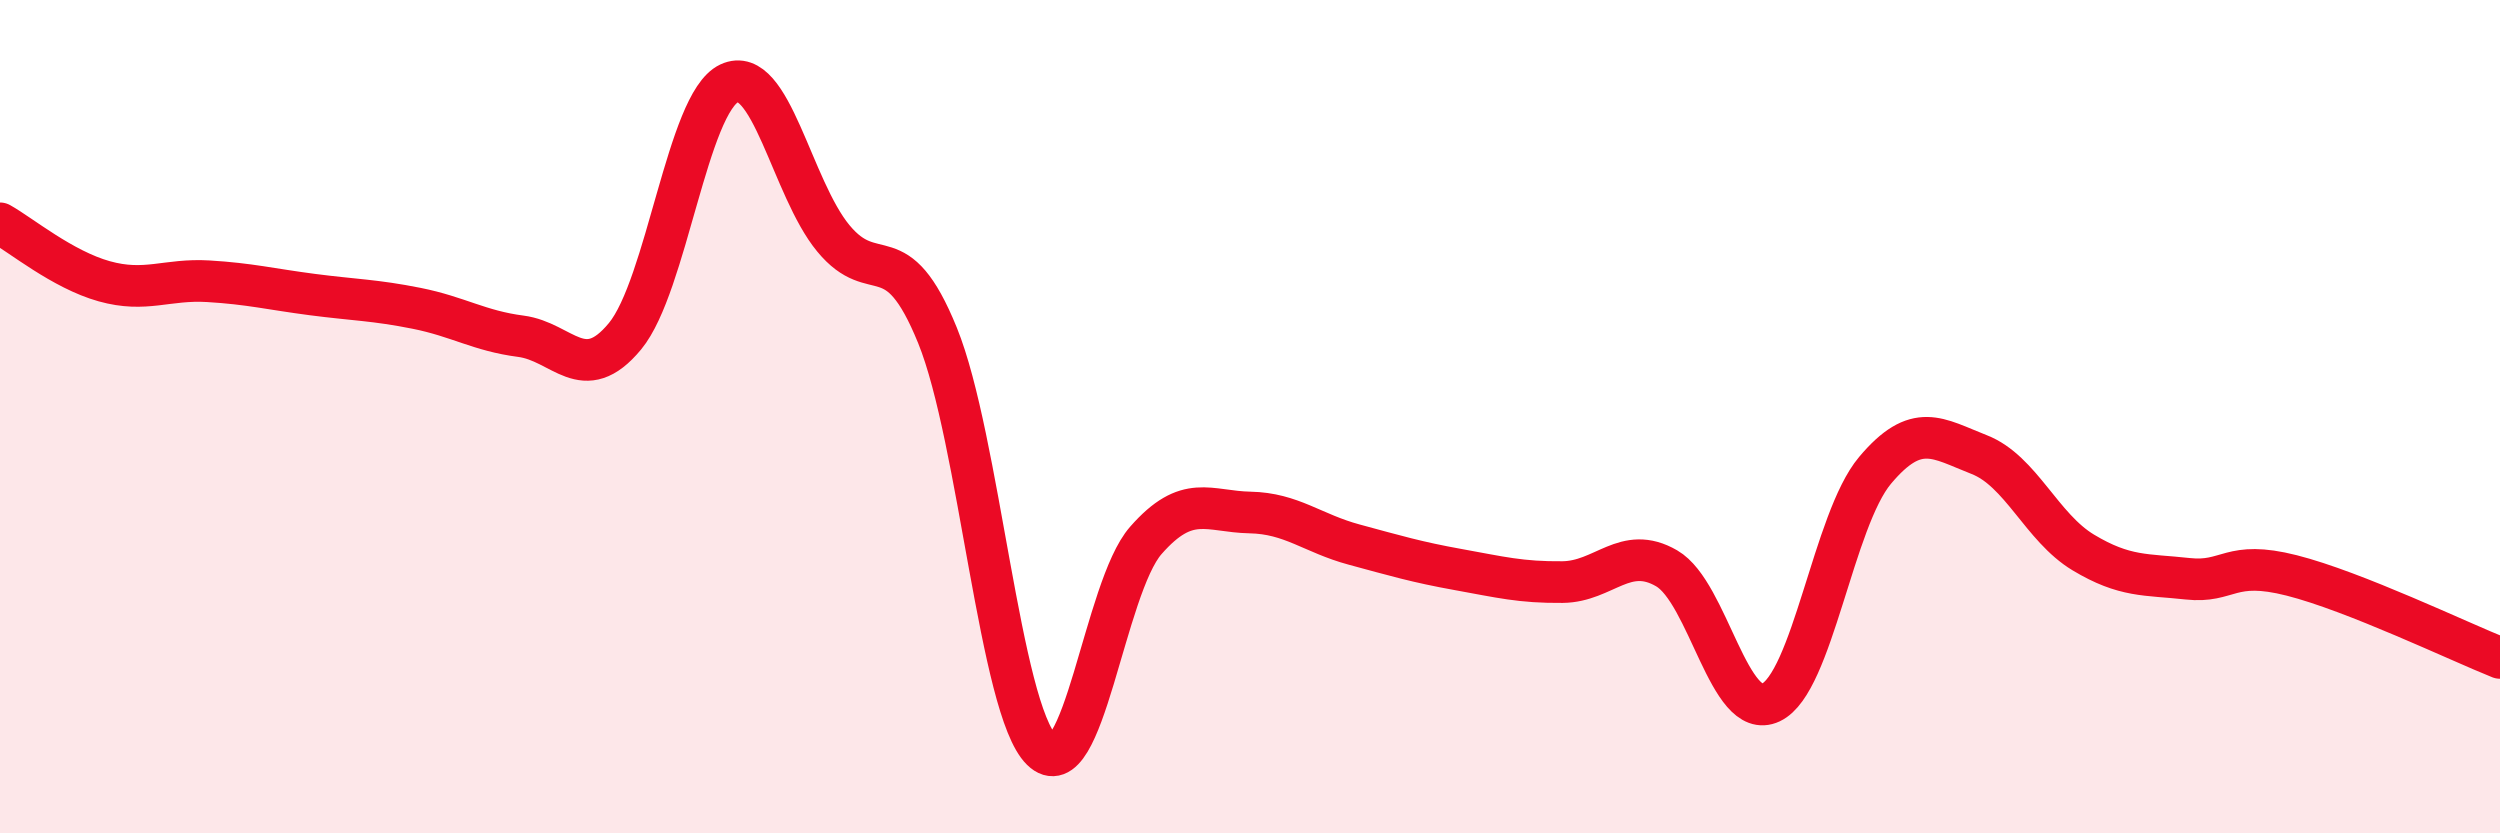
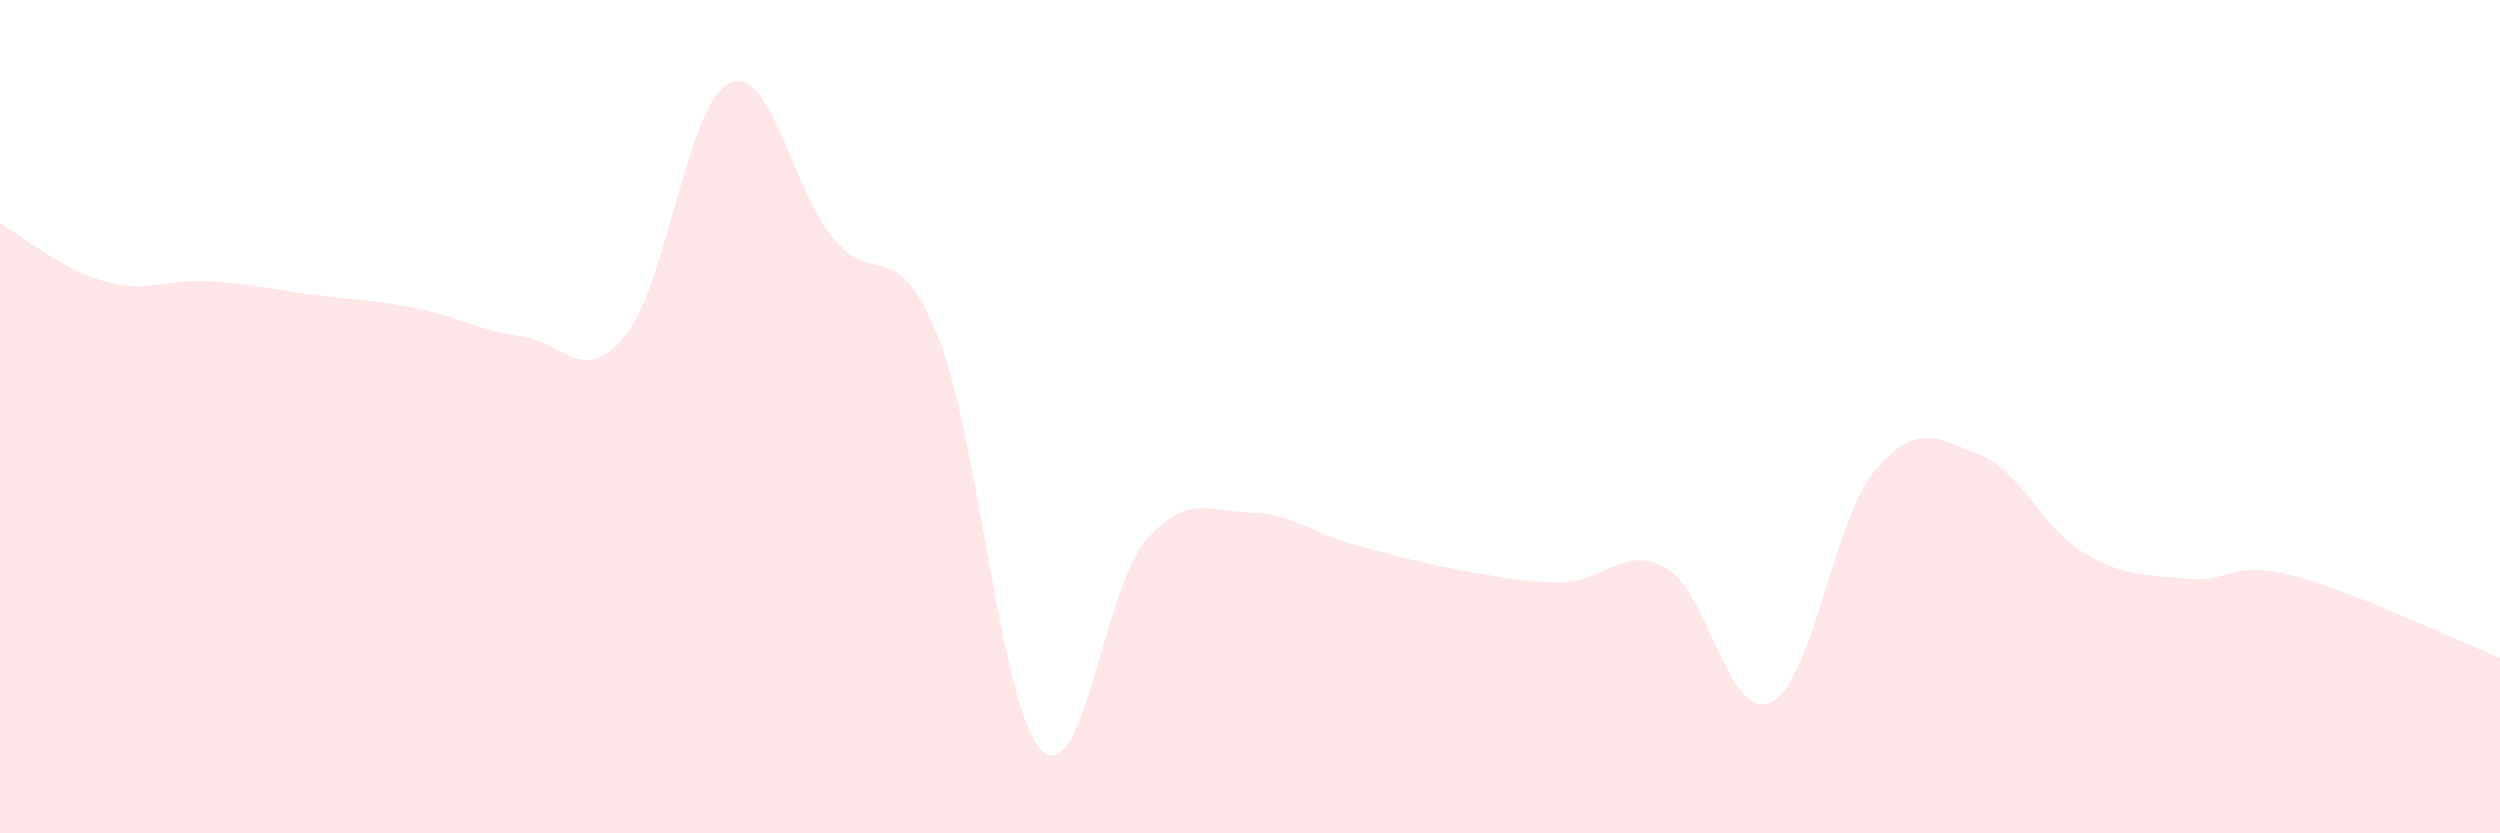
<svg xmlns="http://www.w3.org/2000/svg" width="60" height="20" viewBox="0 0 60 20">
  <path d="M 0,5.36 C 0.5,5.64 1.5,6.47 2.5,6.75 C 3.5,7.03 4,6.69 5,6.75 C 6,6.81 6.5,6.94 7.5,7.07 C 8.5,7.2 9,7.2 10,7.4 C 11,7.6 11.5,7.94 12.5,8.07 C 13.5,8.2 14,9.28 15,8.07 C 16,6.86 16.5,2.47 17.5,2 C 18.5,1.53 19,4.51 20,5.72 C 21,6.93 21.5,5.59 22.5,8.05 C 23.5,10.51 24,17.02 25,18 C 26,18.98 26.5,14.11 27.5,12.97 C 28.5,11.83 29,12.28 30,12.3 C 31,12.32 31.5,12.8 32.5,13.07 C 33.5,13.34 34,13.49 35,13.67 C 36,13.85 36.5,13.98 37.5,13.97 C 38.5,13.96 39,13.06 40,13.64 C 41,14.22 41.5,17.33 42.5,16.86 C 43.5,16.39 44,12.48 45,11.29 C 46,10.1 46.5,10.52 47.5,10.91 C 48.5,11.3 49,12.66 50,13.26 C 51,13.86 51.5,13.78 52.5,13.89 C 53.5,14 53.5,13.43 55,13.81 C 56.5,14.19 59,15.39 60,15.79L60 20L0 20Z" fill="#EB0A25" opacity="0.1" stroke-linecap="round" stroke-linejoin="round" />
-   <path d="M 0,5.36 C 0.5,5.64 1.5,6.47 2.5,6.75 C 3.5,7.03 4,6.69 5,6.75 C 6,6.81 6.5,6.94 7.5,7.07 C 8.5,7.2 9,7.2 10,7.4 C 11,7.6 11.5,7.94 12.5,8.07 C 13.5,8.2 14,9.28 15,8.07 C 16,6.86 16.5,2.47 17.5,2 C 18.5,1.53 19,4.51 20,5.72 C 21,6.93 21.5,5.59 22.5,8.05 C 23.5,10.51 24,17.02 25,18 C 26,18.98 26.5,14.11 27.5,12.97 C 28.5,11.83 29,12.28 30,12.3 C 31,12.32 31.5,12.8 32.5,13.07 C 33.5,13.34 34,13.49 35,13.67 C 36,13.85 36.5,13.98 37.5,13.97 C 38.5,13.96 39,13.06 40,13.64 C 41,14.22 41.5,17.33 42.5,16.86 C 43.5,16.39 44,12.48 45,11.29 C 46,10.1 46.5,10.52 47.5,10.91 C 48.5,11.3 49,12.66 50,13.26 C 51,13.86 51.5,13.78 52.5,13.89 C 53.5,14 53.5,13.43 55,13.81 C 56.5,14.19 59,15.39 60,15.79" stroke="#EB0A25" stroke-width="1" fill="none" stroke-linecap="round" stroke-linejoin="round" />
</svg>